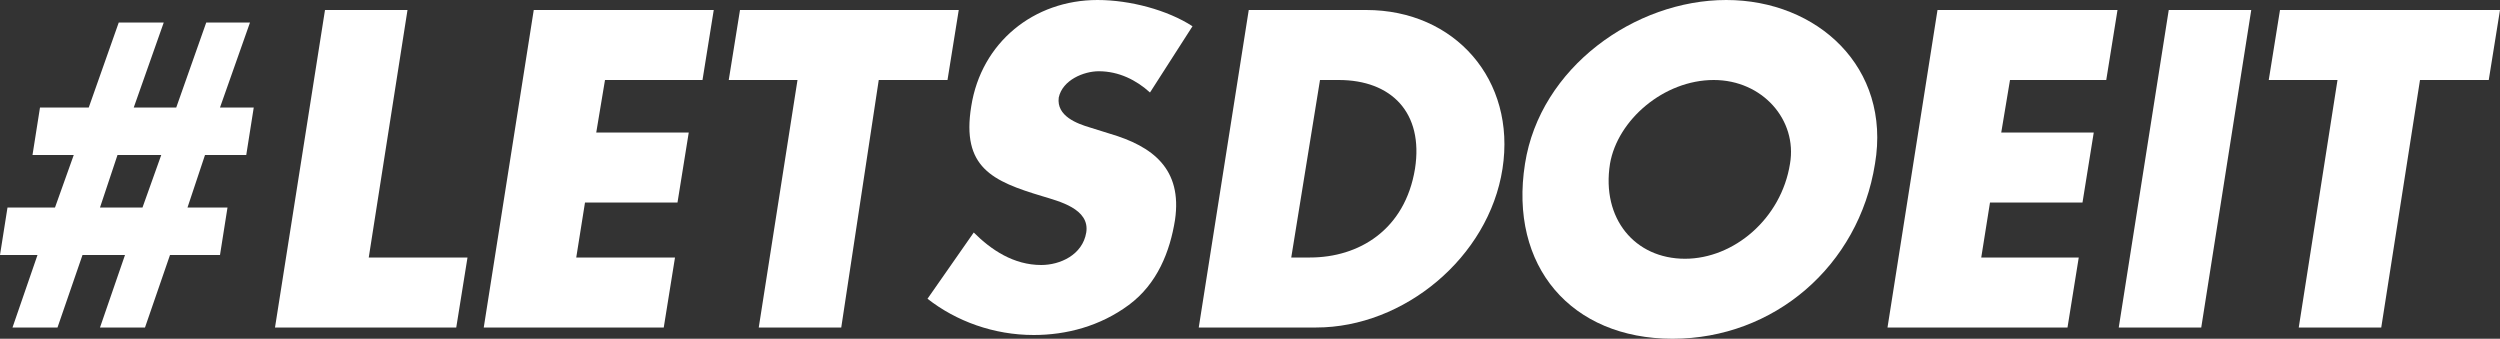
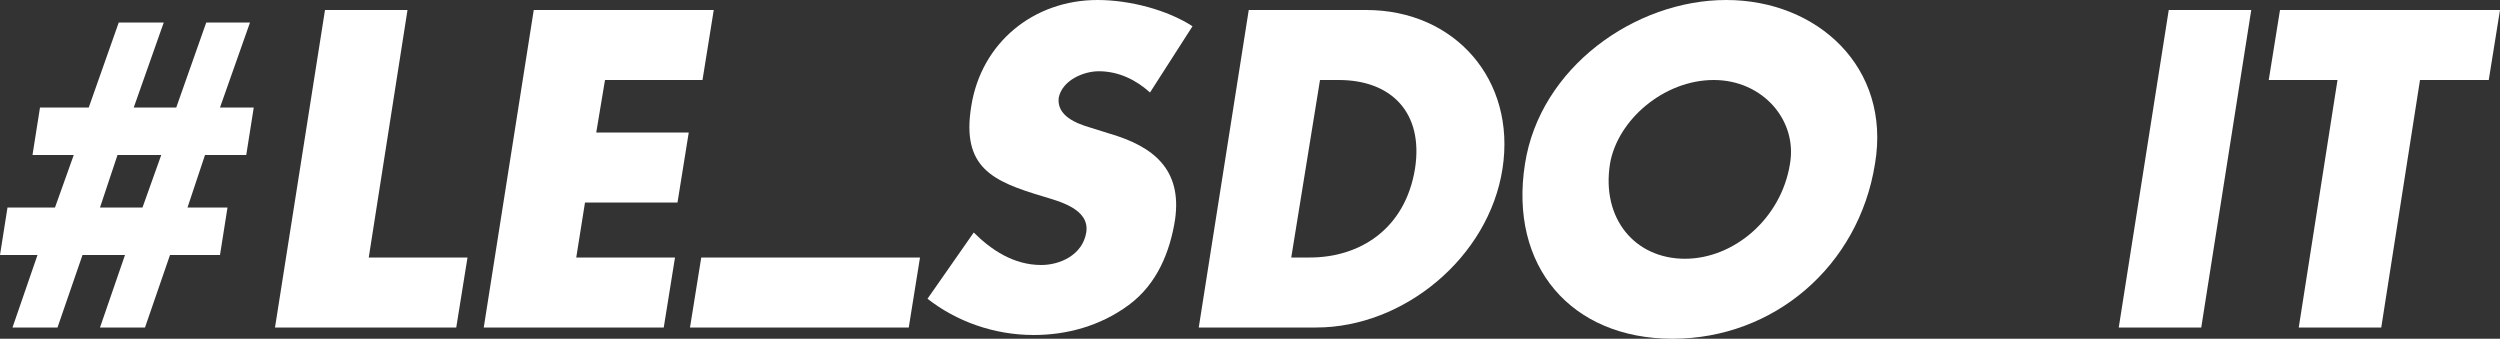
<svg xmlns="http://www.w3.org/2000/svg" xmlns:xlink="http://www.w3.org/1999/xlink" class="main-logo main-logo-letsdoeit" width="200" height="27.1">
  <rect width="100%" height="100%" fill="#333333" stroke="none" />
  <defs>
    <symbol id="main-letsdoeit-logo" class="main-letsdoeit-logo" viewBox="0 0 200 27.1">
      <g>
        <path class="color-one" d="M13.1,1.8l-2.4,6.8h3.4l2.4-6.8h3.5l-2.4,6.8h2.7l-0.6,3.8h-3.3L15,16.6h3.2l-0.6,3.8h-4l-2,5.8H8l2-5.8H6.6l-2,5.8H1 l2-5.8H0l0.6-3.8h3.8l1.5-4.2H2.6l0.6-3.8h3.9l2.4-6.8H13.1z M8,16.6h3.4l1.5-4.2H9.4L8,16.6z" fill="#FFFFFF" />
        <path class="color-one" d="M29.5,20.6h7.9l-0.9,5.6H22l4-25.4h6.6L29.5,20.6z" fill="#FFFFFF" />
        <path class="color-one" d="M48.4,6.4l-0.7,4.2h7.4l-0.9,5.6h-7.4l-0.7,4.4H54l-0.9,5.6H38.7l4-25.4h14.4l-0.9,5.6H48.4z" fill="#FFFFFF" />
-         <path class="color-one" d="M67.3,26.2h-6.6l3.1-19.8h-5.5l0.9-5.6h17.5l-0.9,5.6h-5.5L67.3,26.2z" fill="#FFFFFF" />
+         <path class="color-one" d="M67.3,26.2h-6.6h-5.5l0.9-5.6h17.5l-0.9,5.6h-5.5L67.3,26.2z" fill="#FFFFFF" />
        <path class="color-one" d="M92,7.4c-1.1-1-2.5-1.7-4.1-1.7c-1.2,0-2.9,0.7-3.2,2.1c-0.2,1.5,1.5,2.1,2.5,2.4l1.6,0.5c3.4,1,5.8,2.8,5.2,6.9 c-0.4,2.5-1.4,5.1-3.7,6.8c-2.3,1.7-5,2.4-7.6,2.4c-3.2,0-6.2-1.1-8.5-2.9l3.7-5.3c1.4,1.4,3.2,2.6,5.4,2.6 c1.5,0,3.3-0.8,3.6-2.6c0.3-1.9-2.2-2.5-3.5-2.9c-4-1.2-6.5-2.3-5.7-7.2c0.8-5.1,5-8.5,10.1-8.5c2.6,0,5.6,0.8,7.6,2.1L92,7.4z" fill="#FFFFFF" />
        <path class="color-one" d="M99.9,0.8h9.4c7.1,0,12,5.6,10.9,12.7c-1.1,7.1-7.9,12.7-14.9,12.7h-9.4L99.9,0.8z M103.3,20.6h1.5 c3.9,0,7.6-2.2,8.4-7.1c0.7-4.5-1.9-7.1-6.1-7.1h-1.5L103.3,20.6z" fill="#FFFFFF" />
        <path class="color-one" d="M150,13.1c-1.3,8.2-8.1,14-16.2,14c-8.1,0-13.1-5.8-11.8-14C123.2,5.4,130.8,0,138.1,0C145.4,0,151.3,5.4,150,13.1z M128.8,13.1c-0.7,4.4,2,7.6,6,7.6c3.9,0,7.7-3.2,8.4-7.6c0.6-3.5-2.2-6.7-6.1-6.7C133.1,6.4,129.4,9.6,128.8,13.1z" fill="#FFFFFF" />
-         <path class="color-one" d="M160.8,6.4l-0.7,4.2h7.4l-0.9,5.6h-7.4l-0.7,4.4h7.8l-0.9,5.6H151l4-25.4h14.4l-0.9,5.6H160.8z" fill="#FFFFFF" />
        <path class="color-one" d="M176.1,26.2h-6.6l4-25.4h6.6L176.1,26.2z" fill="#FFFFFF" />
        <path class="color-one" d="M190.5,26.2h-6.6l3.1-19.8h-5.5l0.9-5.6H200l-0.9,5.6h-5.5L190.5,26.2z" fill="#FFFFFF" />
      </g>
    </symbol>
  </defs>
  <use xlink:href="#main-letsdoeit-logo" class="color-logo" />
</svg>